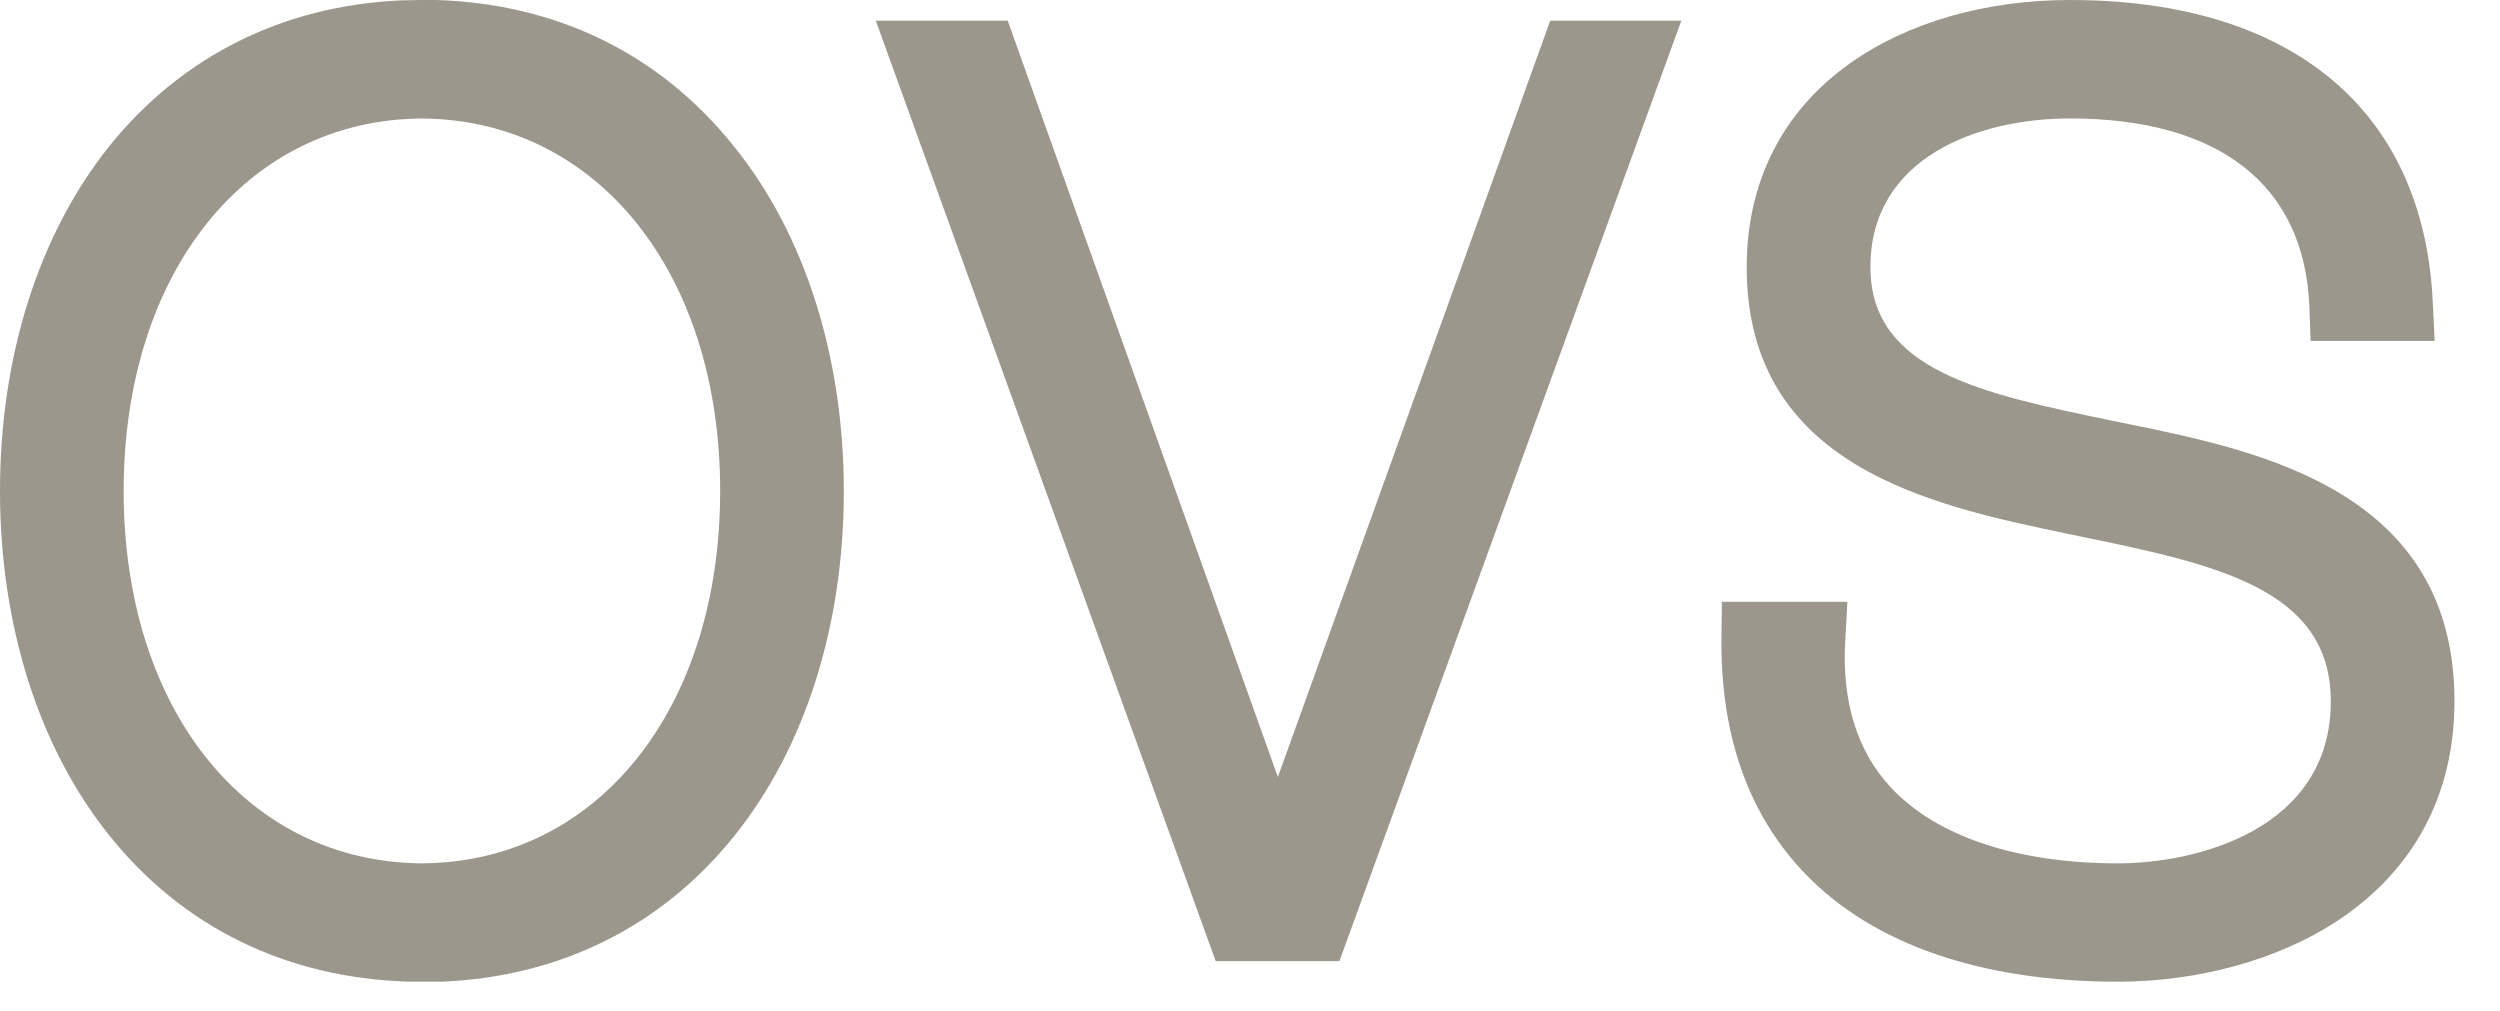
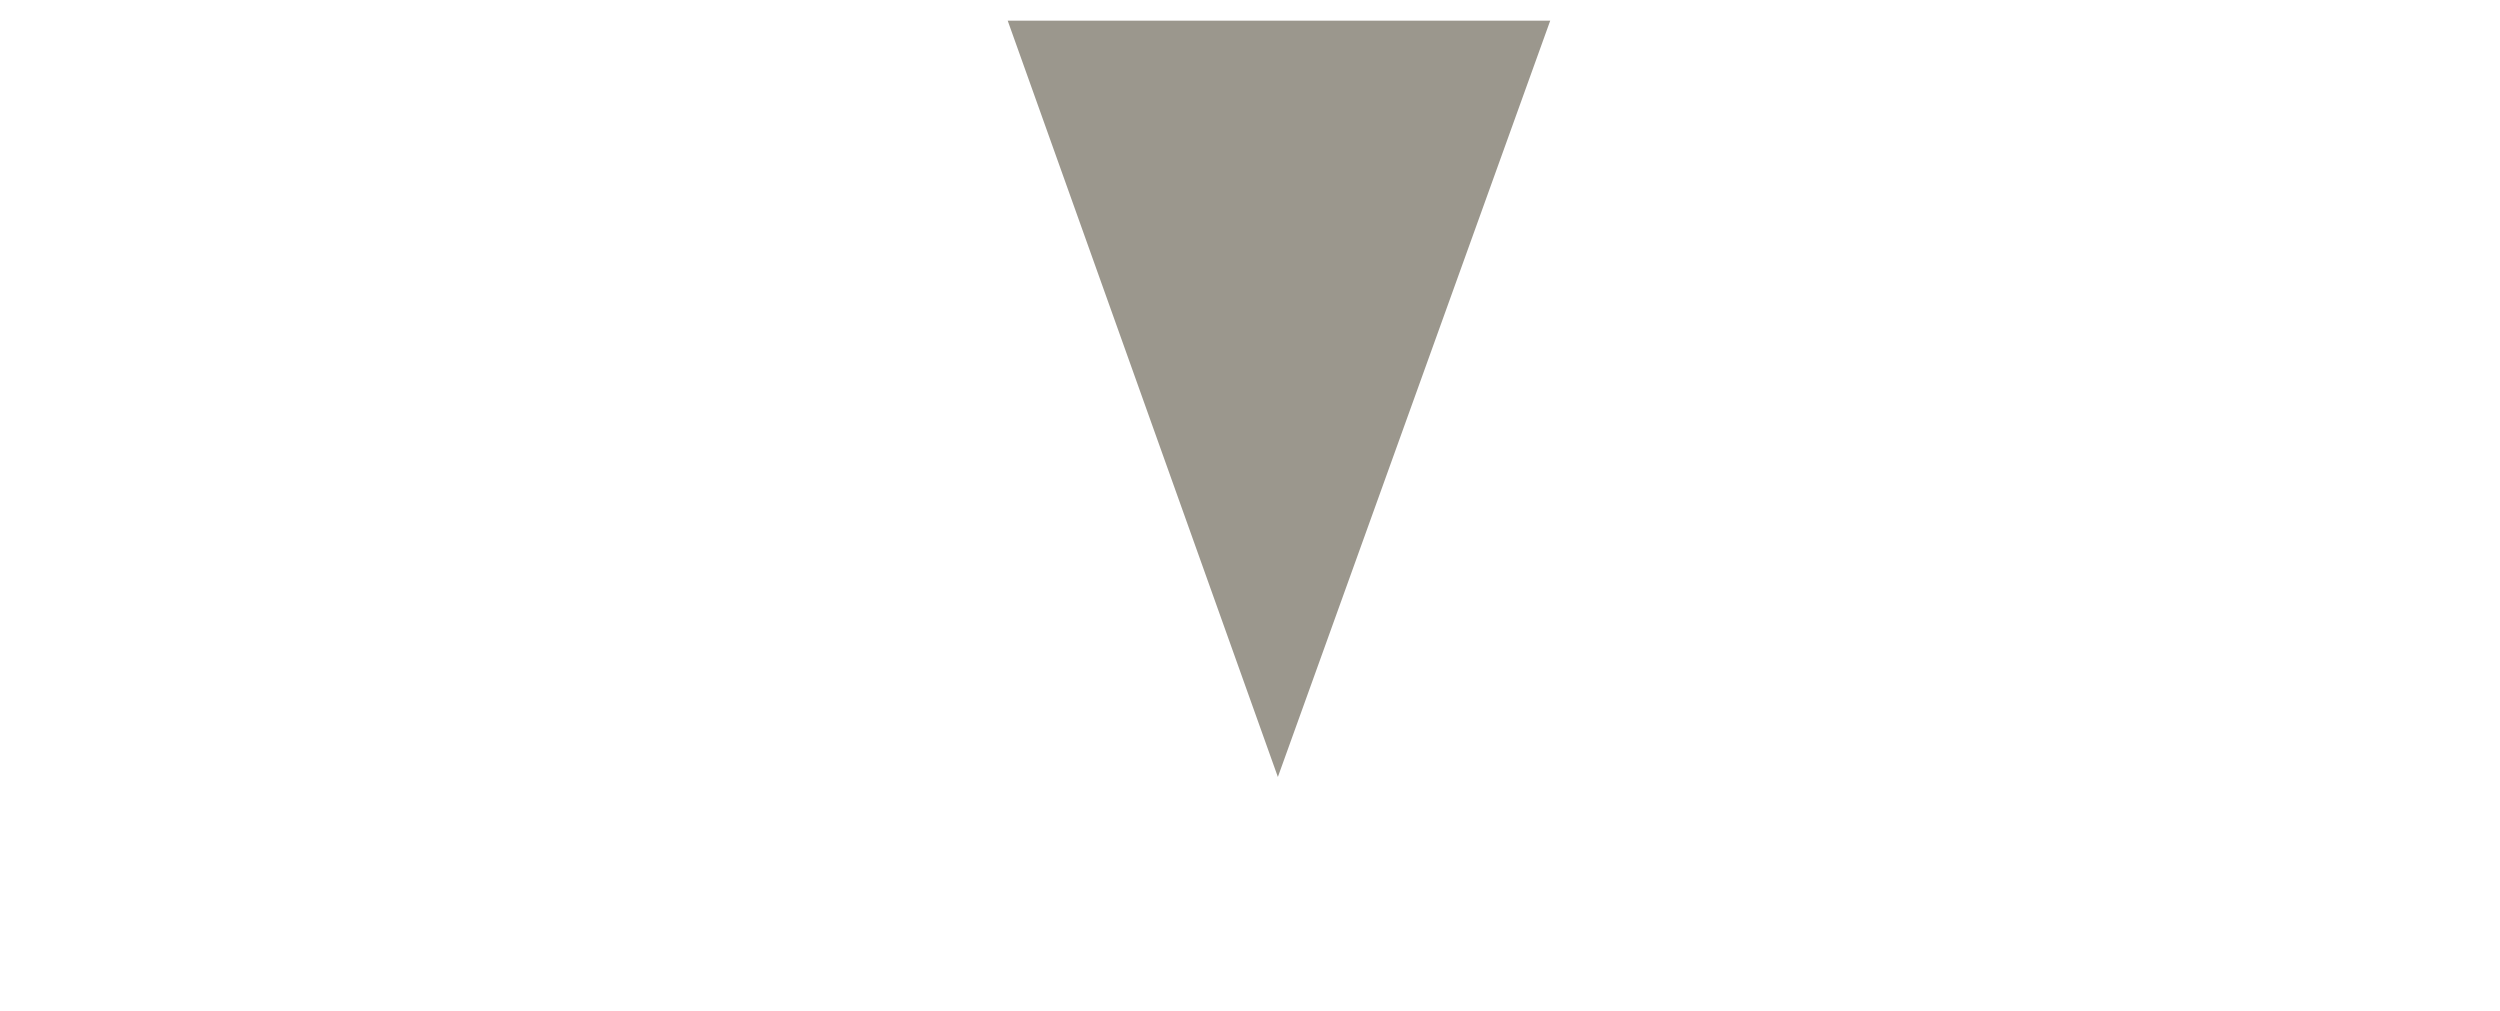
<svg xmlns="http://www.w3.org/2000/svg" width="47" height="19" viewBox="0 0 47 19" fill="none">
-   <path d="M13.539 9.229C13.539 13.331 11.234 16.21 7.932 16.231C4.629 16.21 2.323 13.331 2.325 9.229C2.326 5.127 4.631 2.248 7.929 2.228C11.226 2.248 13.539 5.127 13.539 9.229ZM8.2 0H7.901L7.54 0.007C5.316 0.108 3.419 1.056 2.058 2.744C0.73 4.4 0 6.701 0 9.229C0 11.757 0.73 14.058 2.058 15.71C3.444 17.438 5.383 18.381 7.669 18.455H8.323C10.543 18.358 12.443 17.411 13.802 15.719C15.132 14.067 15.864 11.762 15.864 9.238C15.864 6.713 15.132 4.403 13.802 2.757C12.414 1.017 10.477 0.071 8.2 0Z" fill="#9B978D" />
-   <path d="M24.024 14.607L18.945 0.389H16.465L22.855 18.069H25.181L31.609 0.389H29.144L24.024 14.607Z" fill="#9B978D" />
-   <path d="M40.109 7.992L39.711 7.91C37.271 7.404 35.164 6.969 35.164 5.022C35.164 2.96 37.186 2.227 38.917 2.227C41.726 2.227 43.322 3.481 43.416 5.758L43.44 6.41H45.772L45.737 5.702C45.578 2.078 43.092 0 38.916 0C37.328 0 35.86 0.423 34.781 1.19C33.51 2.093 32.838 3.418 32.838 5.022C32.838 8.774 36.314 9.501 38.852 10.031L39.106 10.084C41.635 10.607 43.819 11.058 43.819 13.184C43.819 15.59 41.304 16.231 39.818 16.231C37.916 16.231 36.399 15.723 35.544 14.8C34.91 14.115 34.623 13.184 34.691 12.034L34.731 11.314H32.372L32.363 11.985C32.343 13.836 32.878 15.335 33.951 16.44C35.23 17.759 37.26 18.456 39.818 18.456C41.328 18.456 42.827 18.043 43.93 17.32C45.378 16.371 46.144 14.941 46.144 13.182C46.144 9.245 42.512 8.49 40.109 7.99" fill="#9B978D" />
+   <path d="M24.024 14.607L18.945 0.389H16.465H25.181L31.609 0.389H29.144L24.024 14.607Z" fill="#9B978D" />
</svg>